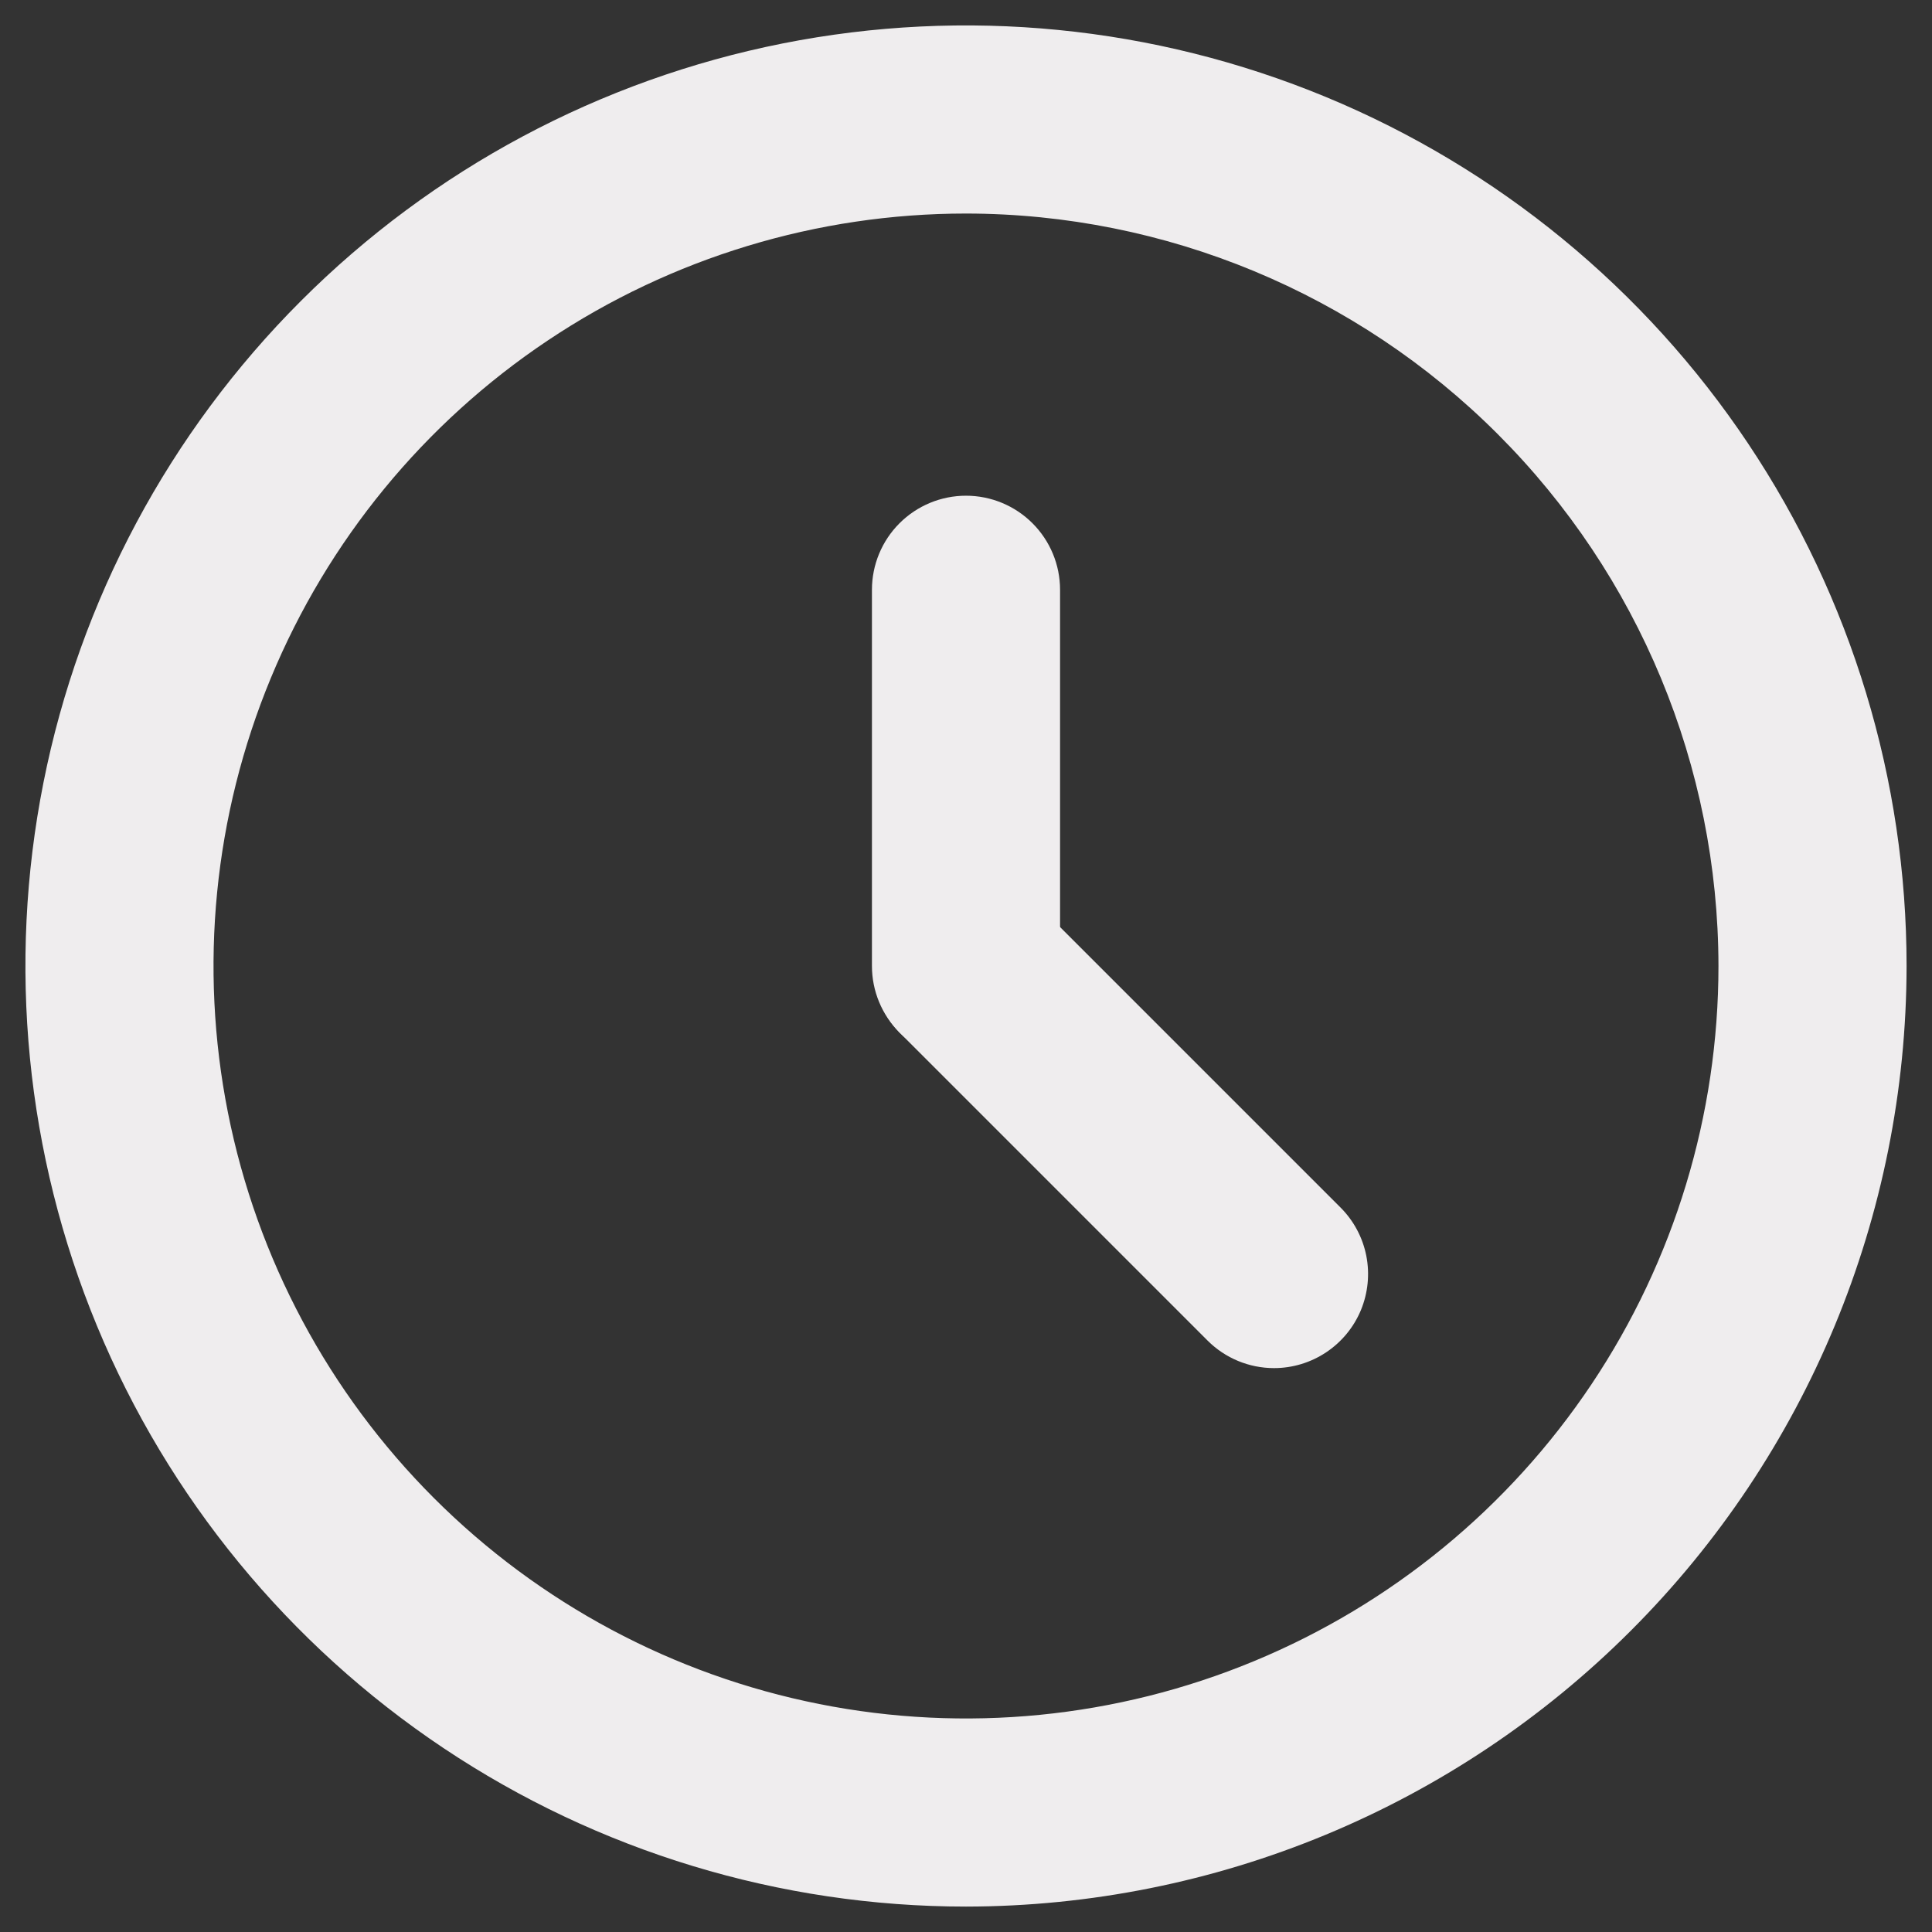
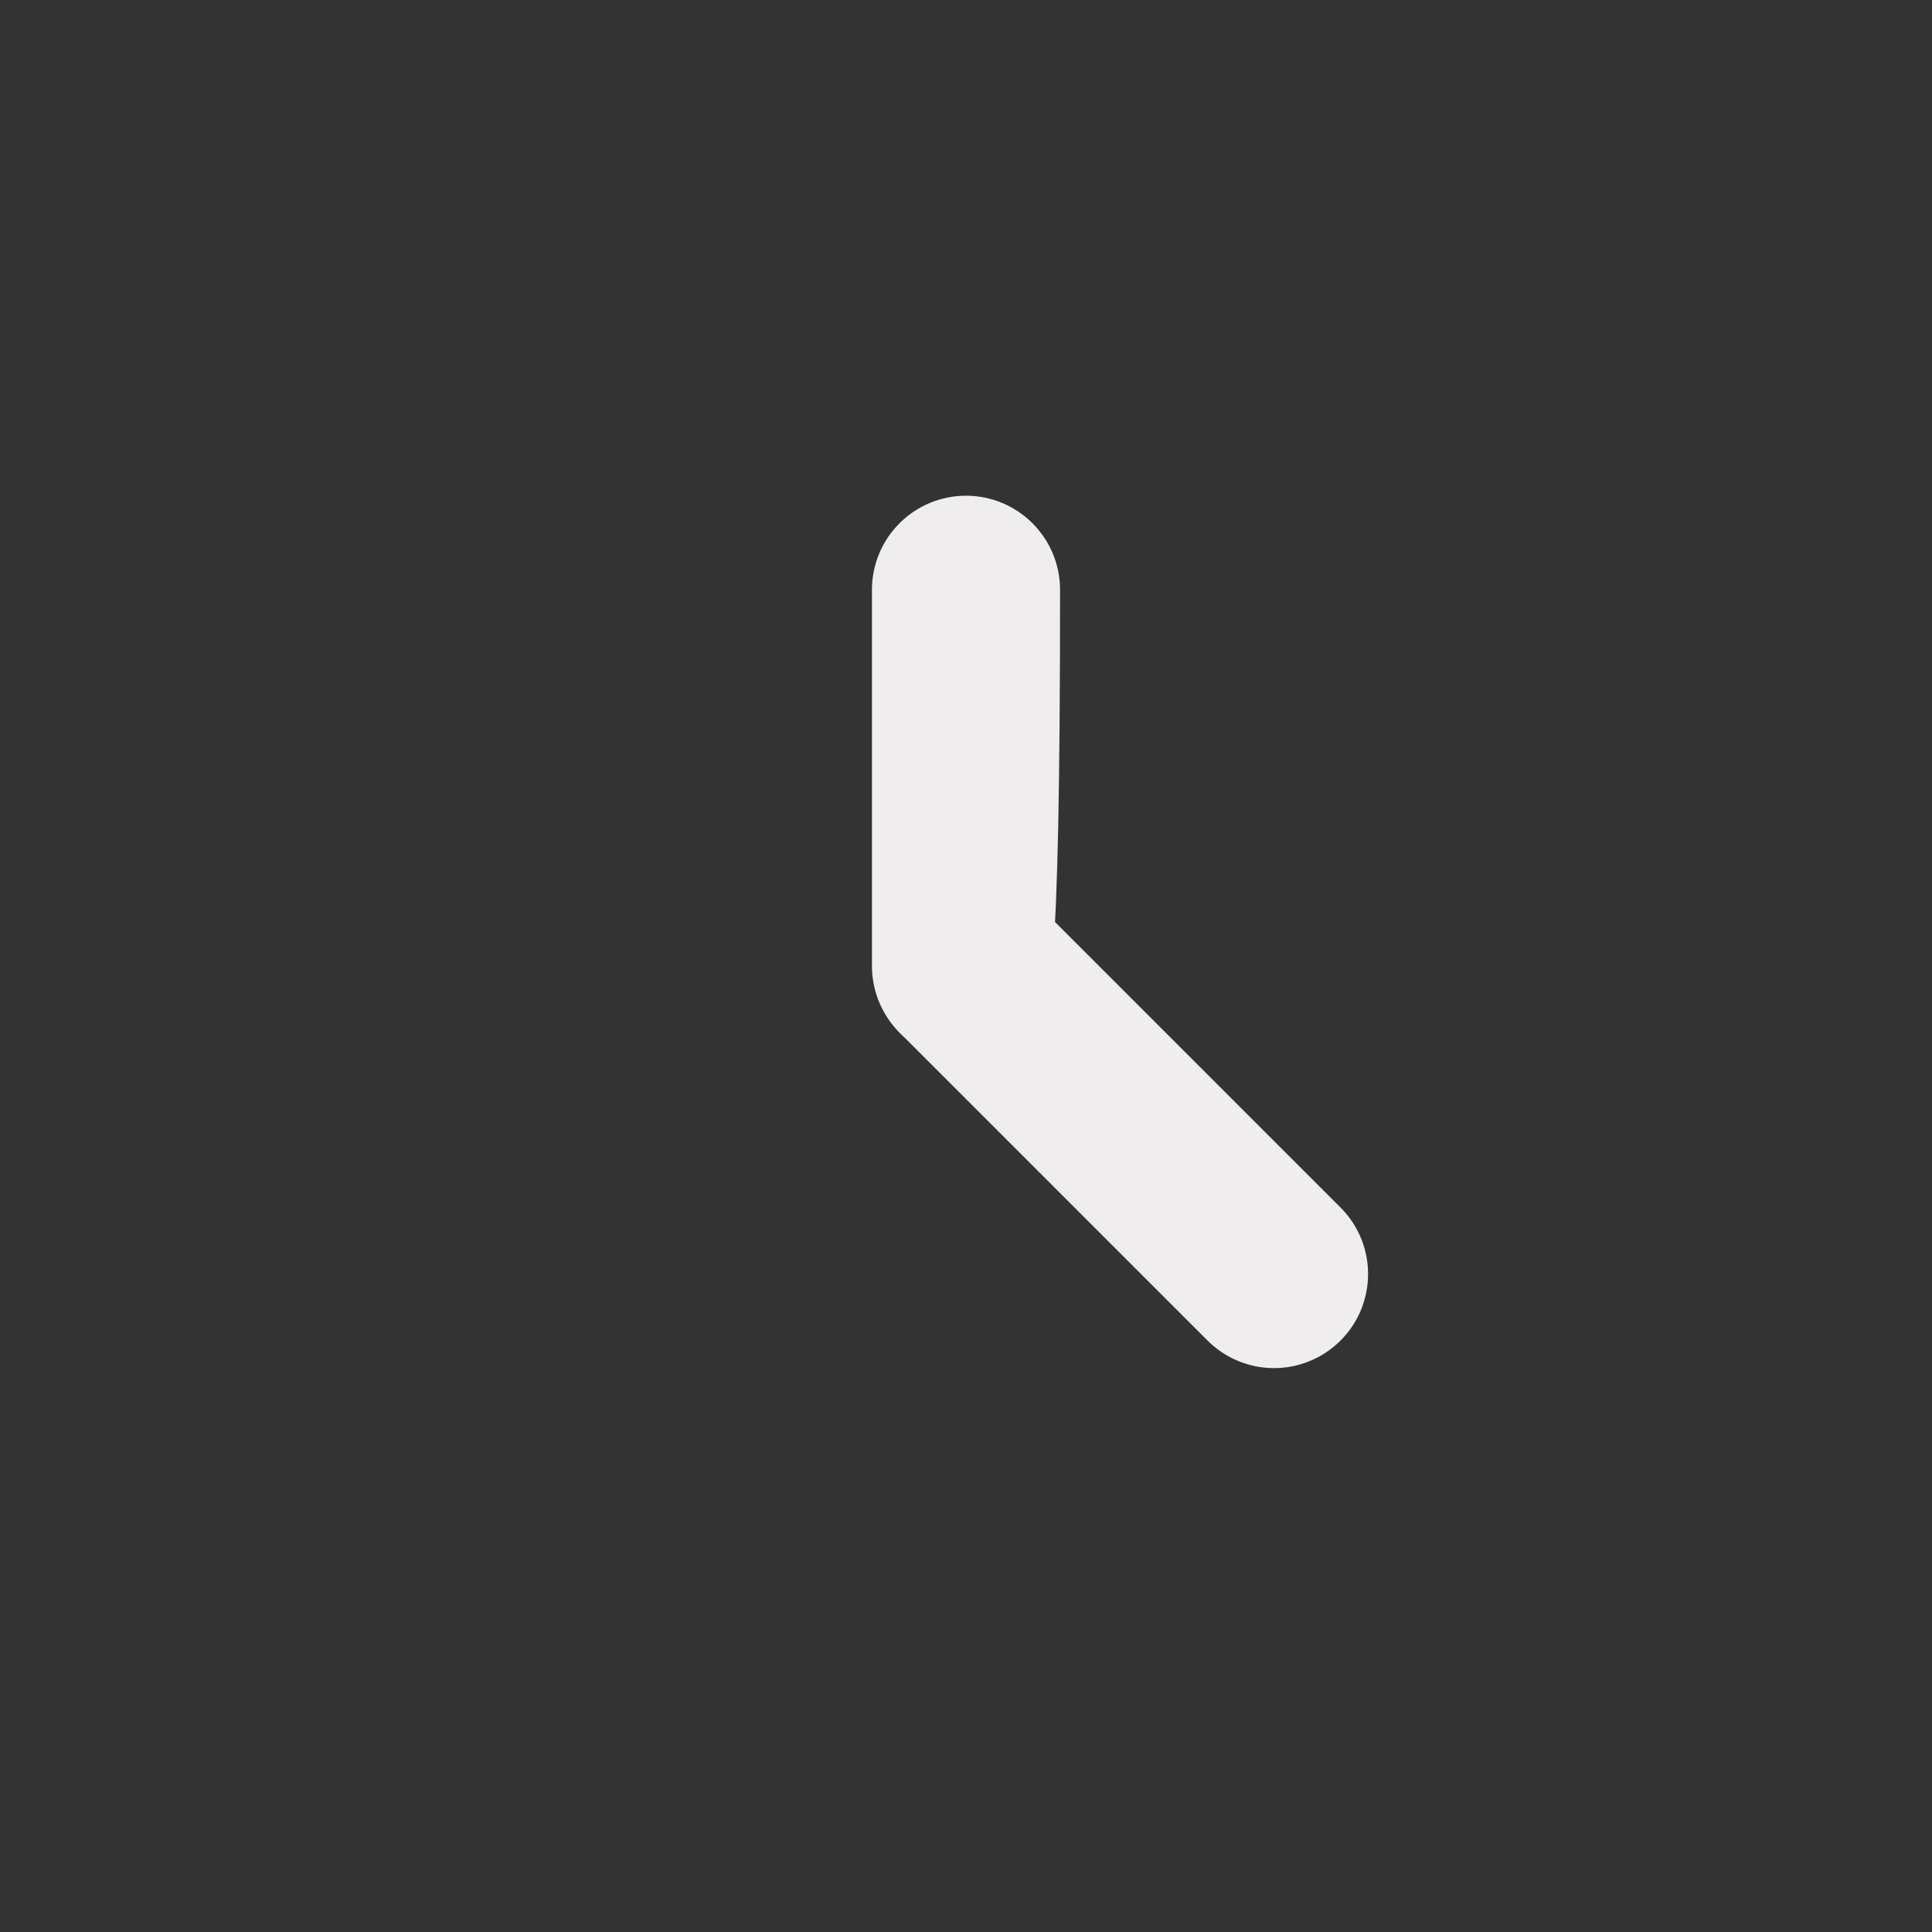
<svg xmlns="http://www.w3.org/2000/svg" width="38" height="38" viewBox="0 0 38 38" fill="none">
  <rect x="0" y="0" width="38" height="38" fill="#333333" stroke="none" />
-   <path d="M19 37.5C15.341 37.5 11.764 36.415 8.722 34.382C5.68 32.349 3.308 29.46 1.908 26.08C0.508 22.699 0.142 18.98 0.855 15.391C1.569 11.802 3.331 8.506 5.919 5.919C8.506 3.331 11.802 1.569 15.391 0.855C18.98 0.142 22.699 0.508 26.08 1.908C29.46 3.308 32.349 5.68 34.382 8.722C36.415 11.764 37.5 15.341 37.5 19C37.495 23.905 35.544 28.607 32.075 32.075C28.607 35.544 23.905 37.495 19 37.5ZM19 4.2C16.073 4.2 13.211 5.068 10.778 6.694C8.344 8.32 6.447 10.632 5.327 13.336C4.206 16.041 3.913 19.016 4.484 21.887C5.055 24.758 6.465 27.395 8.535 29.465C10.605 31.535 13.242 32.945 16.113 33.516C18.984 34.087 21.959 33.794 24.664 32.673C27.368 31.553 29.68 29.656 31.306 27.222C32.932 24.789 33.8 21.927 33.8 19C33.796 15.076 32.235 11.314 29.46 8.54C26.686 5.765 22.924 4.204 19 4.2Z" fill="#EFEDEE" />
-   <path d="M19 20.85C18.509 20.85 18.039 20.655 17.692 20.308C17.345 19.961 17.15 19.491 17.15 19V11.6C17.15 11.109 17.345 10.639 17.692 10.292C18.039 9.945 18.509 9.75 19 9.75C19.491 9.75 19.961 9.945 20.308 10.292C20.655 10.639 20.85 11.109 20.85 11.6V19C20.85 19.491 20.655 19.961 20.308 20.308C19.961 20.655 19.491 20.85 19 20.85Z" fill="#EFEDEE" />
+   <path d="M19 20.85C18.509 20.85 18.039 20.655 17.692 20.308C17.345 19.961 17.15 19.491 17.15 19V11.6C17.15 11.109 17.345 10.639 17.692 10.292C18.039 9.945 18.509 9.75 19 9.75C19.491 9.75 19.961 9.945 20.308 10.292C20.655 10.639 20.85 11.109 20.85 11.6C20.85 19.491 20.655 19.961 20.308 20.308C19.961 20.655 19.491 20.85 19 20.85Z" fill="#EFEDEE" />
  <path d="M25.059 26.909C24.568 26.909 24.098 26.714 23.751 26.367L17.692 20.308C17.355 19.959 17.169 19.492 17.173 19.007C17.177 18.522 17.372 18.058 17.715 17.715C18.058 17.372 18.522 17.177 19.007 17.173C19.492 17.169 19.959 17.355 20.308 17.692L26.367 23.751C26.625 24.009 26.802 24.339 26.873 24.698C26.944 25.057 26.907 25.429 26.768 25.767C26.628 26.105 26.39 26.394 26.086 26.597C25.782 26.8 25.425 26.909 25.059 26.909Z" fill="#EFEDEE" />
</svg>